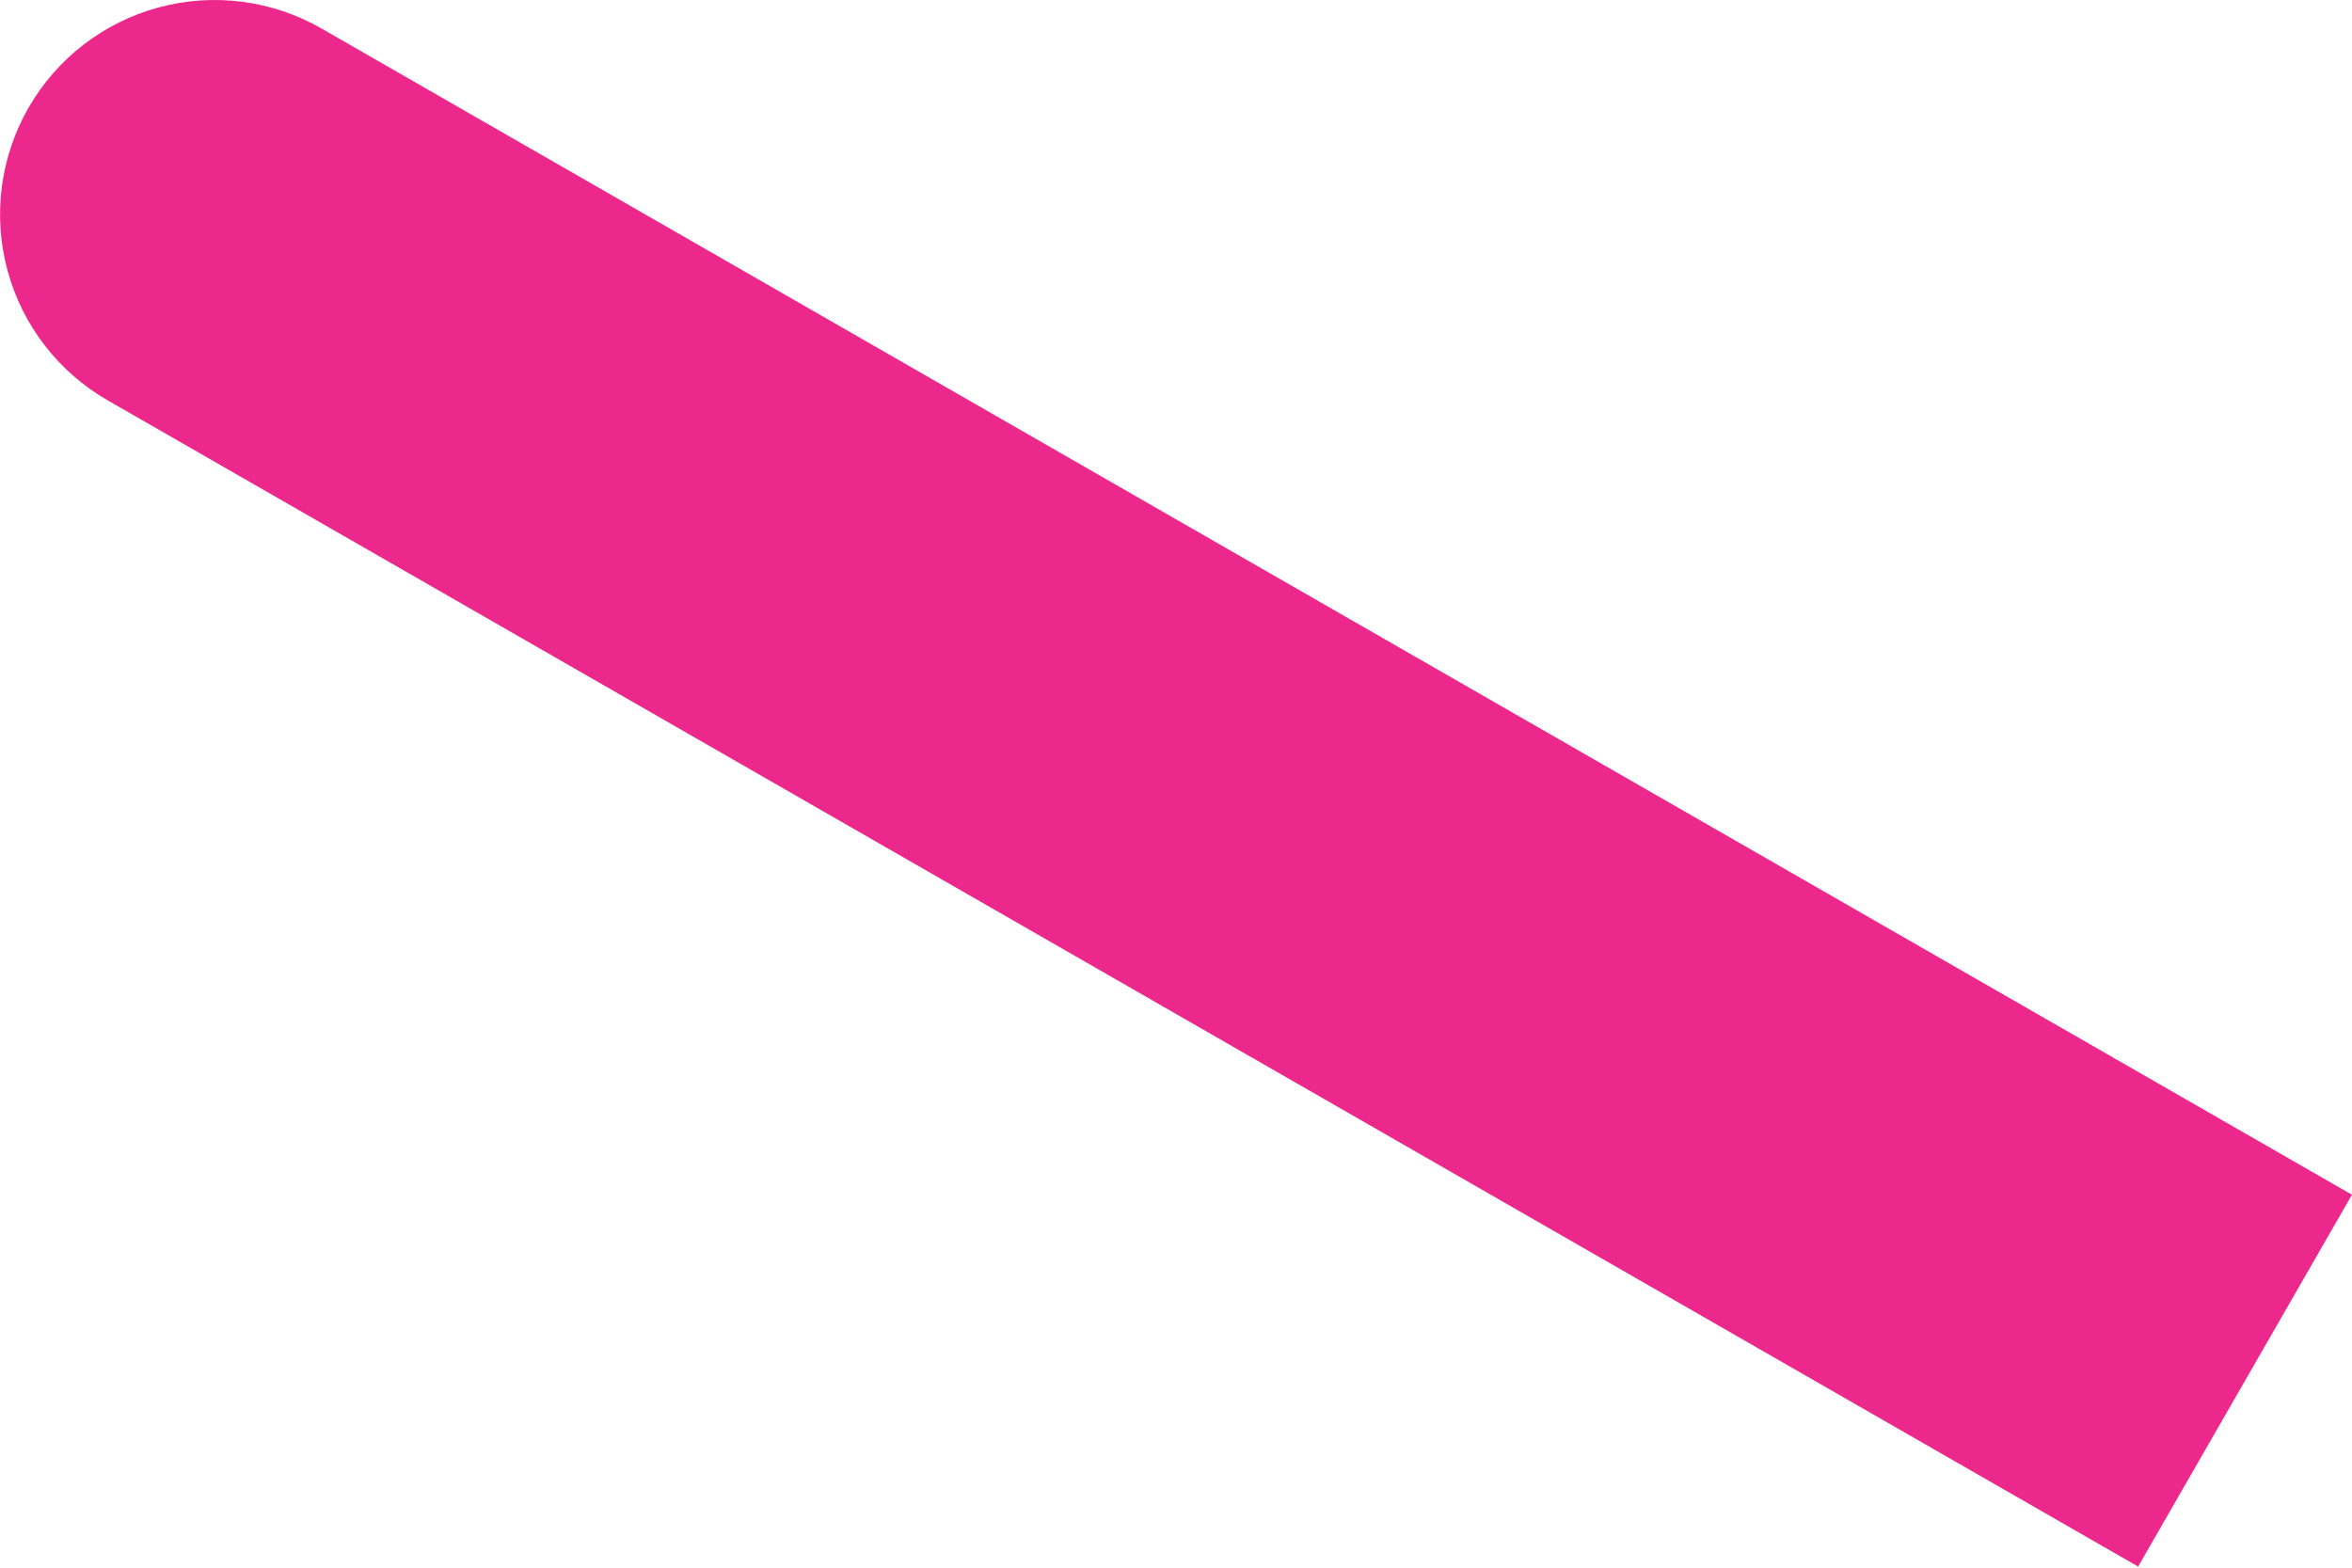
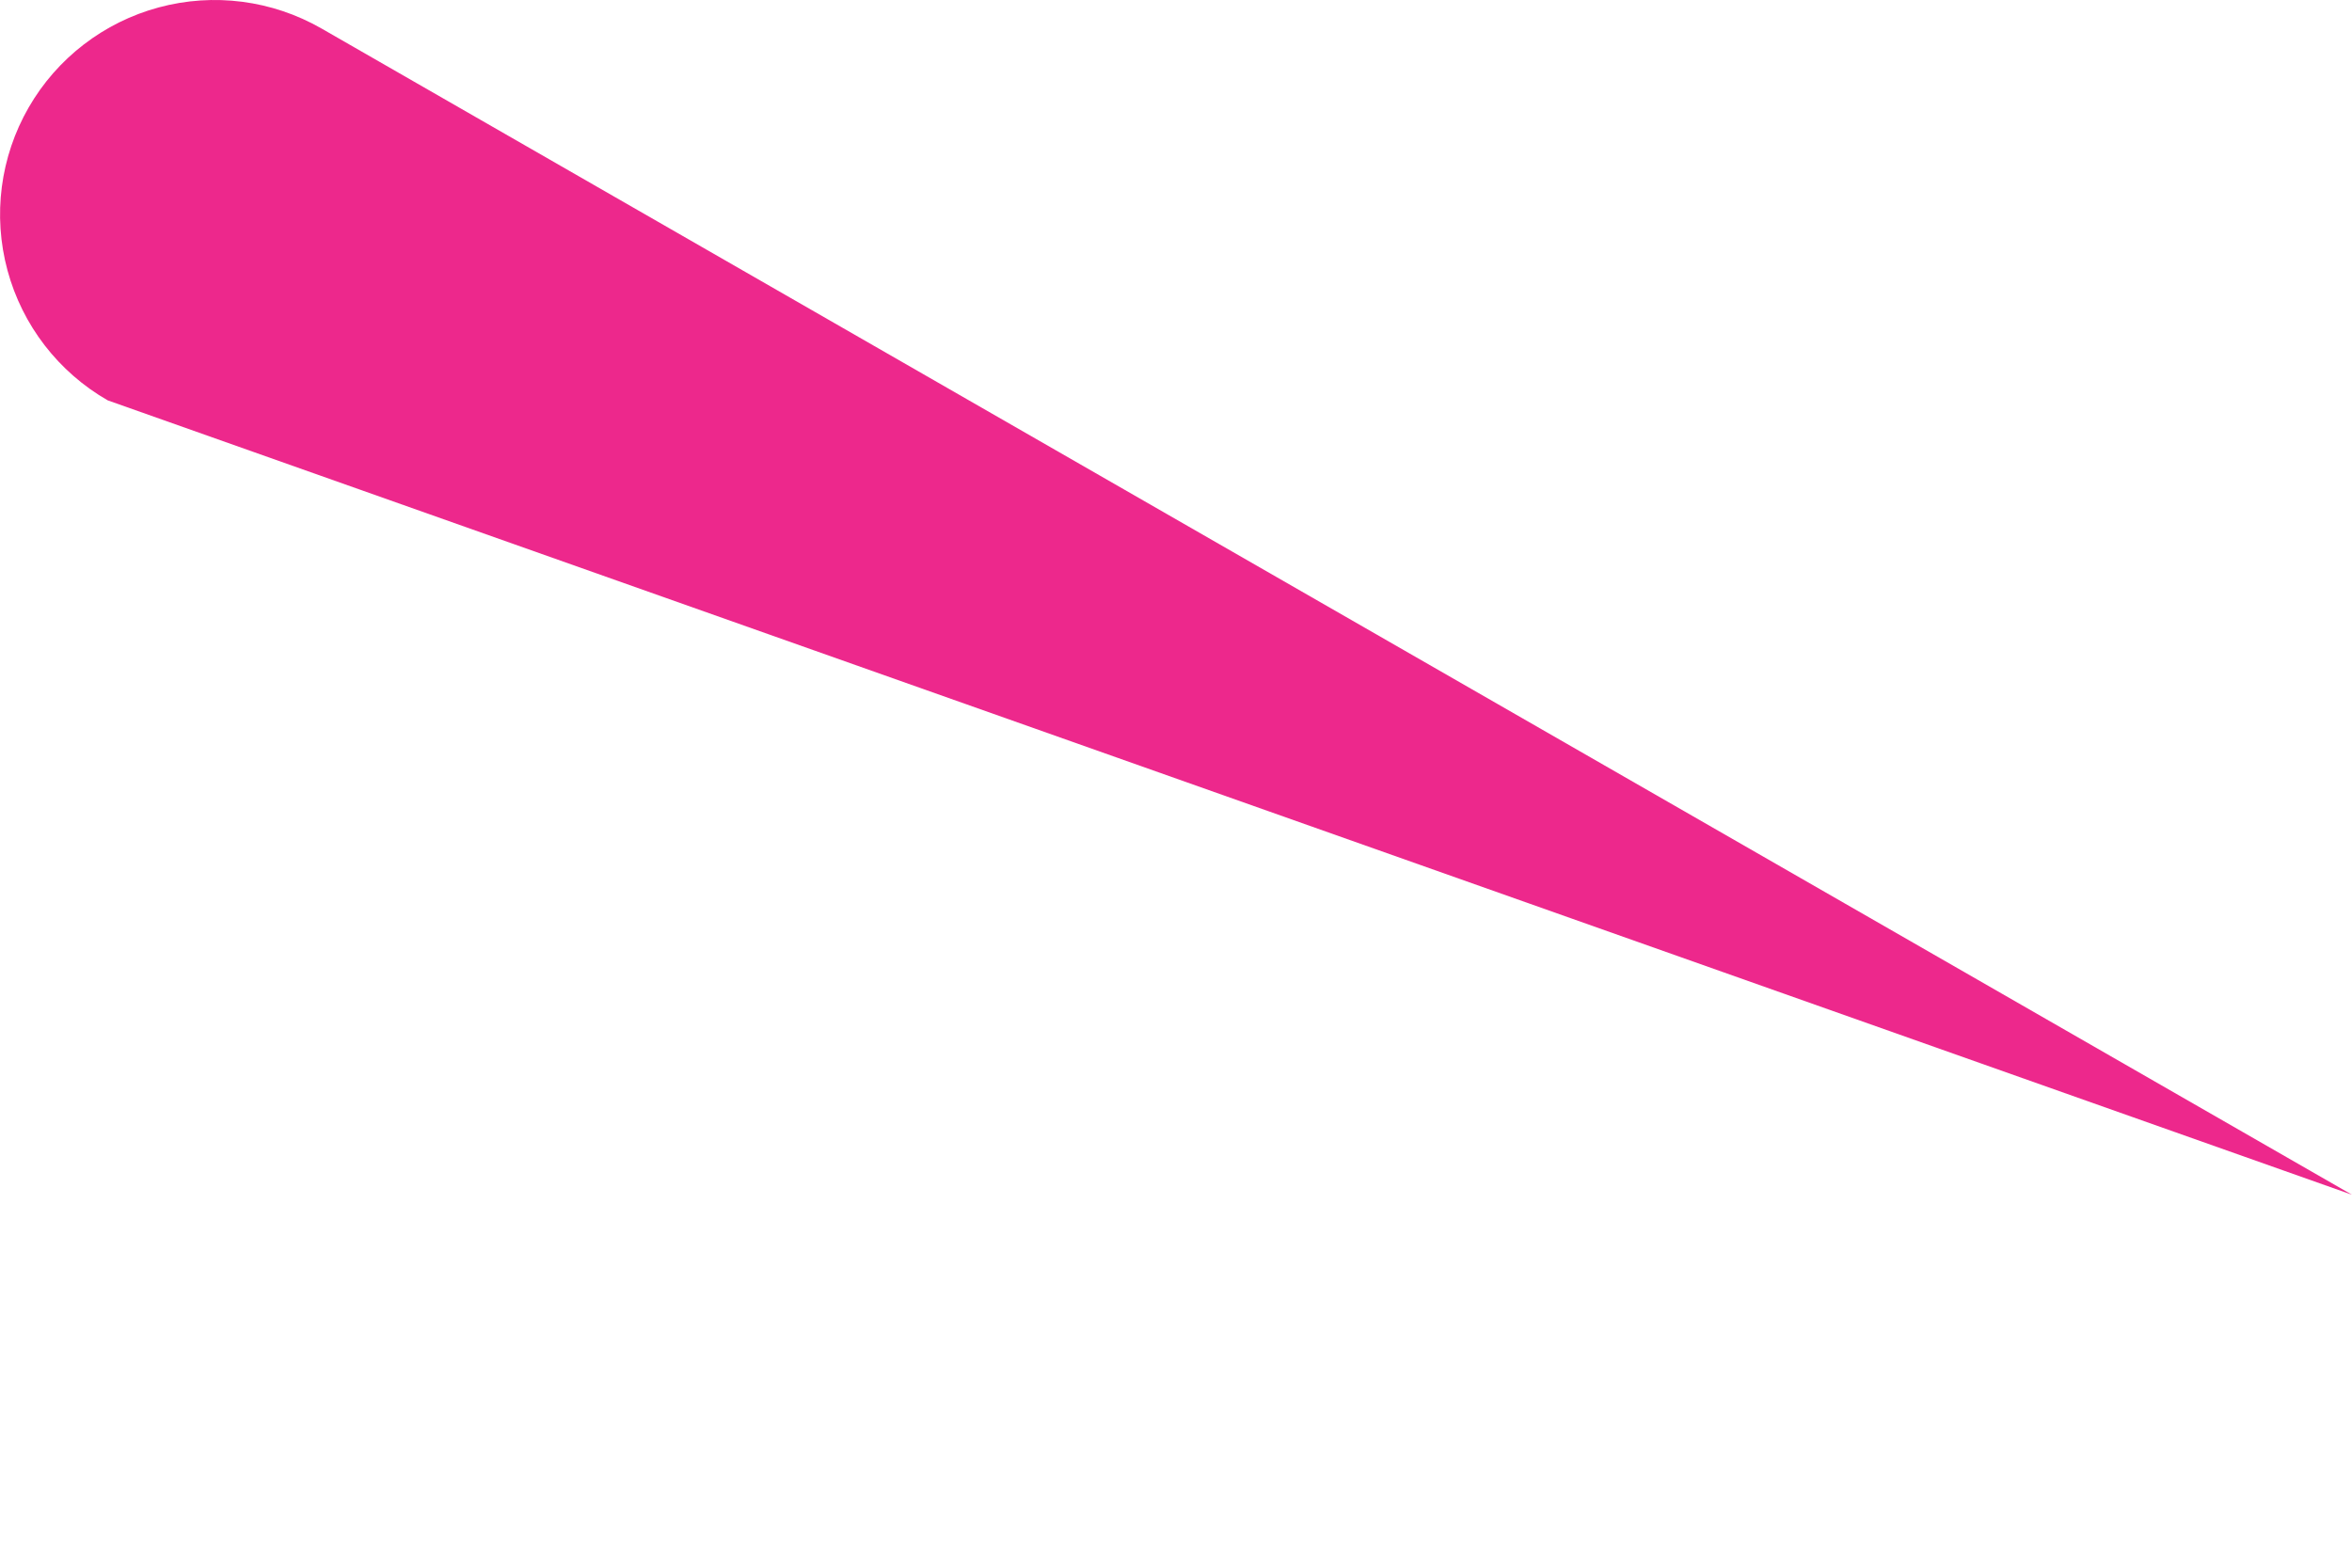
<svg xmlns="http://www.w3.org/2000/svg" width="276" height="184" viewBox="0 0 276 184" fill="none">
-   <path d="M3.356 12.628C6.683 6.84 12.174 2.611 18.621 0.871C25.068 -0.87 31.942 0.021 37.732 3.347L275.997 140.227L250.905 183.87L12.64 46.99C6.85 43.664 2.619 38.175 0.878 31.731C-0.863 25.287 0.028 18.415 3.356 12.628Z" fill="#ED288C" />
+   <path d="M3.356 12.628C6.683 6.84 12.174 2.611 18.621 0.871C25.068 -0.87 31.942 0.021 37.732 3.347L275.997 140.227L12.64 46.99C6.85 43.664 2.619 38.175 0.878 31.731C-0.863 25.287 0.028 18.415 3.356 12.628Z" fill="#ED288C" />
</svg>